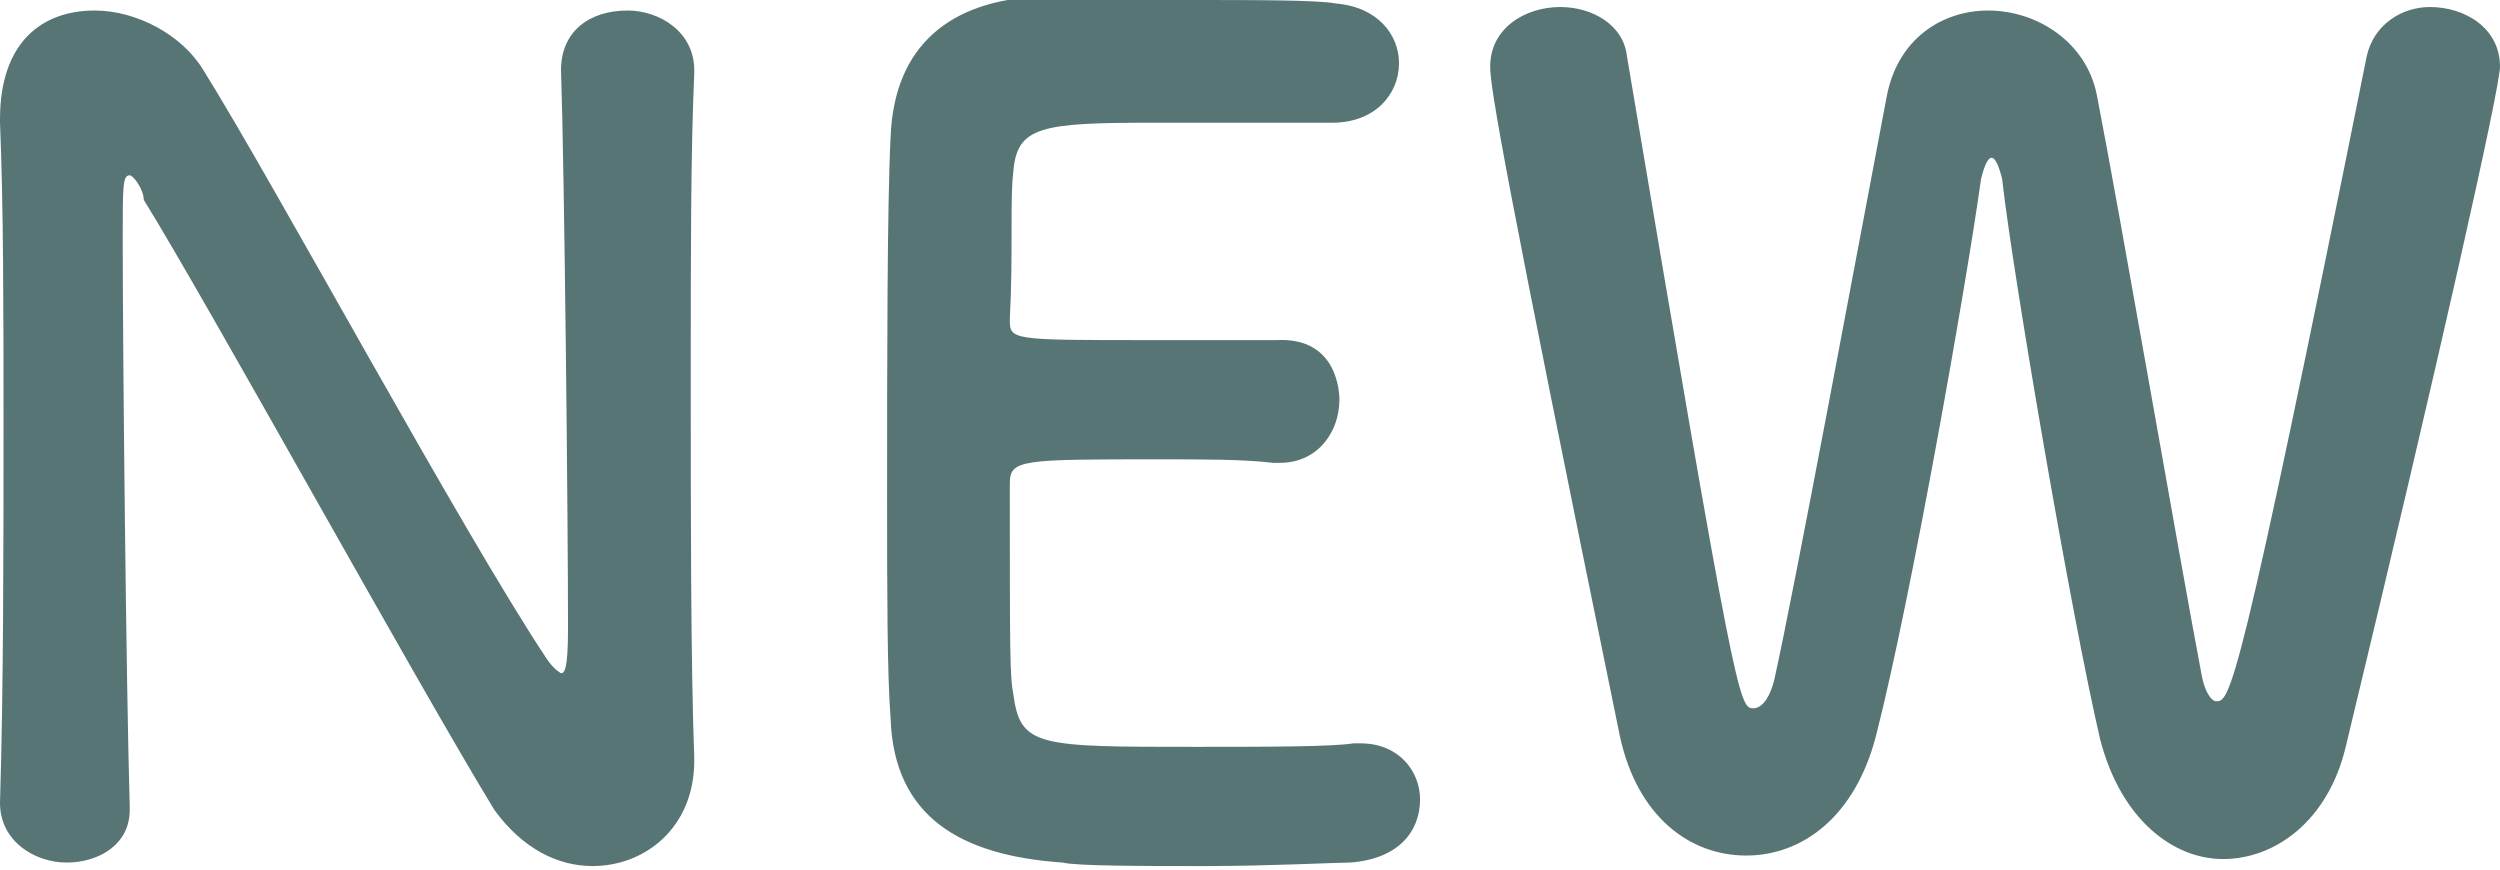
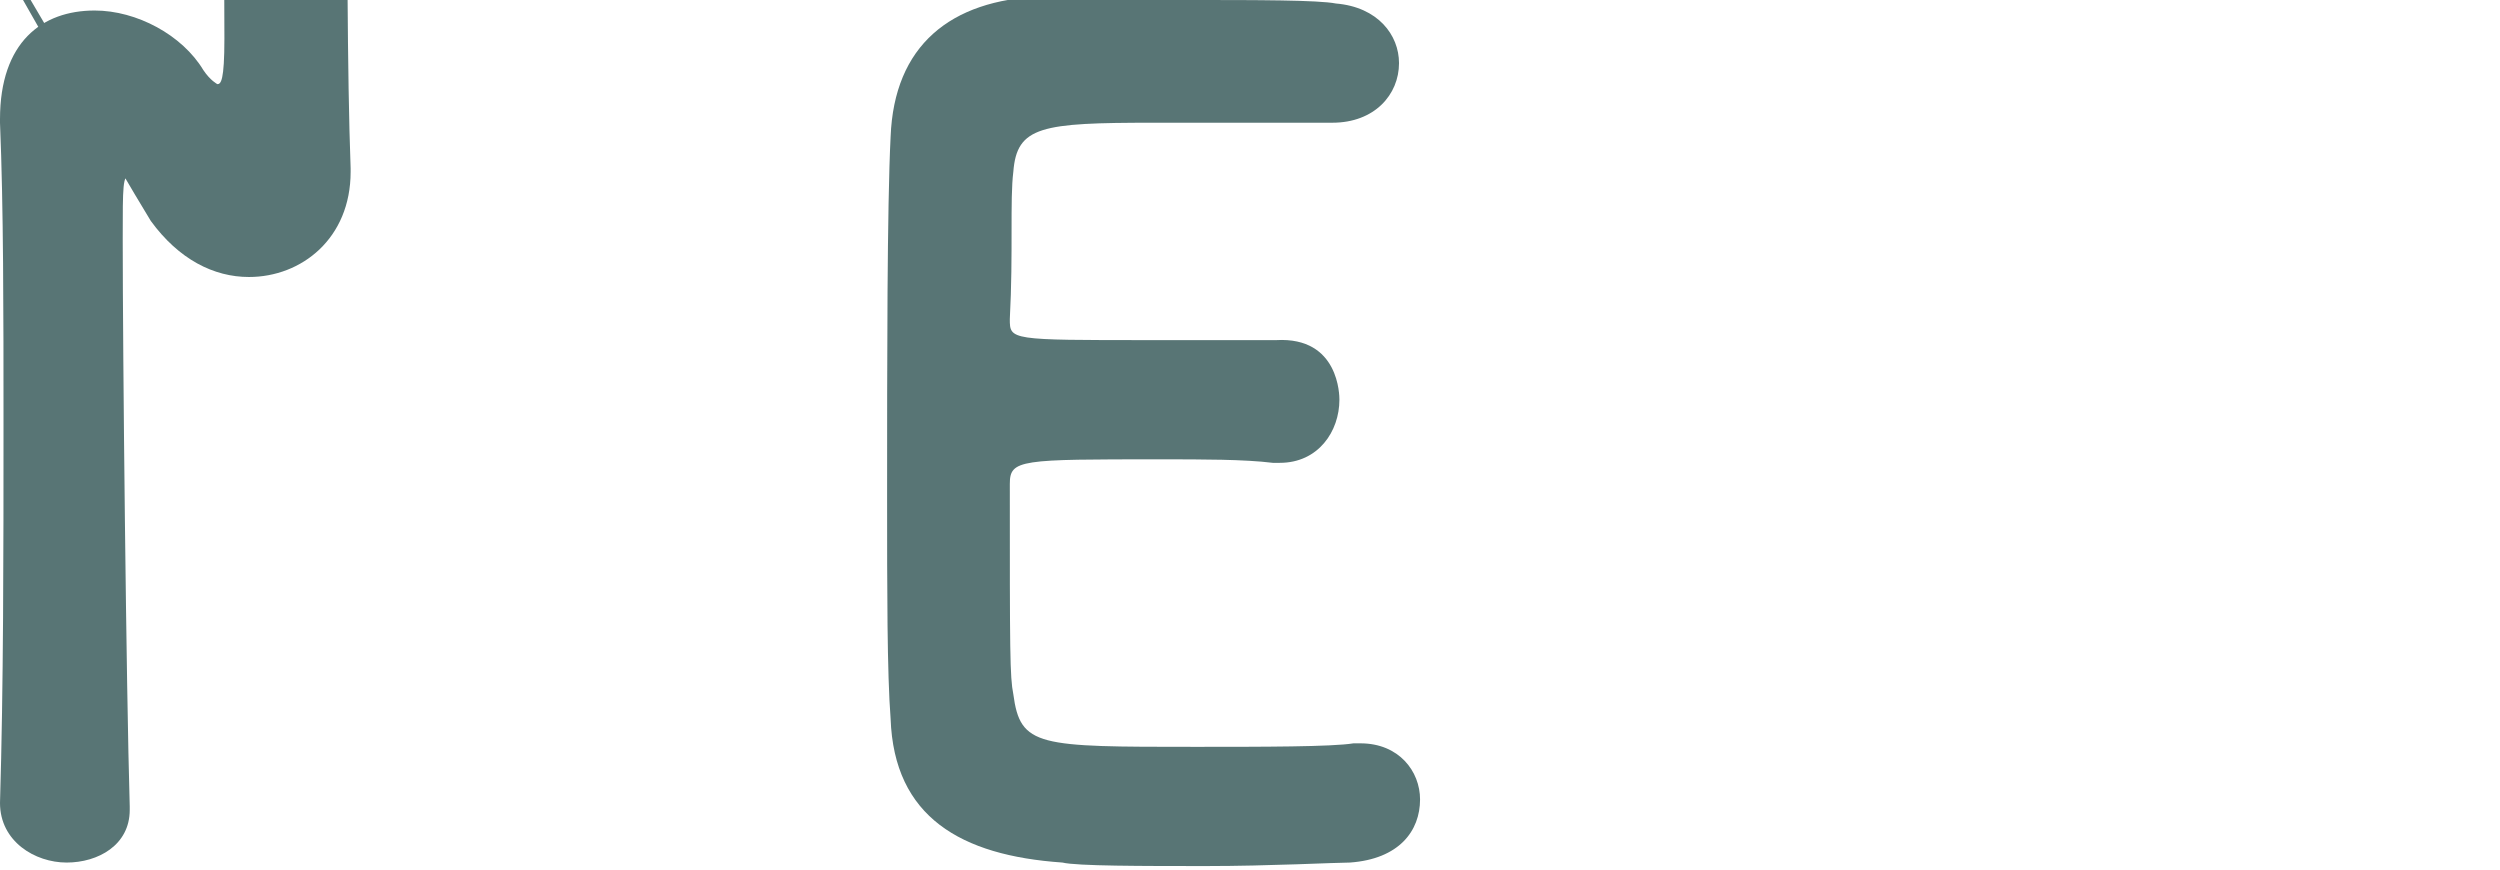
<svg xmlns="http://www.w3.org/2000/svg" version="1.1" id="レイヤー_1" x="0px" y="0px" width="71.3px" height="24.8px" viewBox="0 0 71.3 24.8" style="enable-background:new 0 0 71.3 24.8;" xml:space="preserve">
  <style type="text/css">
	.st0{fill:#587575;}
</style>
  <g>
-     <path class="st0" d="M0,22.9c0.1-3.3,0.1-7.2,0.1-10.8c0-3.2,0-6.2-0.1-8.6c0,0,0-0.1,0-0.1c0-2.2,1.2-3.1,2.7-3.1   c1.2,0,2.5,0.7,3.1,1.7c2,3.2,7.4,13.2,9.8,16.8c0.2,0.3,0.4,0.4,0.4,0.4c0.1,0,0.2-0.1,0.2-1.3c0-3-0.1-13-0.2-15.9   c0-1.1,0.8-1.7,1.9-1.7c0.9,0,1.9,0.6,1.9,1.7c0,0,0,0,0,0.1c-0.1,2.2-0.1,5.3-0.1,8.5c0,4.1,0,8.3,0.1,11c0,0,0,0.1,0,0.1   c0,1.9-1.4,3-2.9,3c-1,0-2-0.5-2.8-1.6c-2.2-3.6-8.2-14.5-10-17.4C4.1,5.4,3.8,5,3.7,5C3.5,5,3.5,5.3,3.5,6.8   c0,3.3,0.1,12.8,0.2,16.2c0,0,0,0,0,0.1c0,1-0.9,1.5-1.8,1.5S0,24,0,22.9L0,22.9z" />
+     <path class="st0" d="M0,22.9c0.1-3.3,0.1-7.2,0.1-10.8c0-3.2,0-6.2-0.1-8.6c0,0,0-0.1,0-0.1c0-2.2,1.2-3.1,2.7-3.1   c1.2,0,2.5,0.7,3.1,1.7c0.2,0.3,0.4,0.4,0.4,0.4c0.1,0,0.2-0.1,0.2-1.3c0-3-0.1-13-0.2-15.9   c0-1.1,0.8-1.7,1.9-1.7c0.9,0,1.9,0.6,1.9,1.7c0,0,0,0,0,0.1c-0.1,2.2-0.1,5.3-0.1,8.5c0,4.1,0,8.3,0.1,11c0,0,0,0.1,0,0.1   c0,1.9-1.4,3-2.9,3c-1,0-2-0.5-2.8-1.6c-2.2-3.6-8.2-14.5-10-17.4C4.1,5.4,3.8,5,3.7,5C3.5,5,3.5,5.3,3.5,6.8   c0,3.3,0.1,12.8,0.2,16.2c0,0,0,0,0,0.1c0,1-0.9,1.5-1.8,1.5S0,24,0,22.9L0,22.9z" />
    <path class="st0" d="M32.9,3.5c-3.2,0-3.9,0.1-4,1.4c-0.1,0.8,0,2.3-0.1,4.2c0,0.6,0,0.6,4,0.6c1.5,0,3,0,3.6,0   c1.8-0.1,1.8,1.6,1.8,1.7c0,0.9-0.6,1.8-1.7,1.8c0,0-0.1,0-0.2,0c-0.8-0.1-2-0.1-3.2-0.1c-4,0-4.3,0-4.3,0.7c0,4.8,0,5.5,0.1,6   c0.2,1.5,0.7,1.5,5.2,1.5c1.9,0,3.9,0,4.5-0.1c0.1,0,0.1,0,0.2,0c1.1,0,1.7,0.8,1.7,1.6c0,0.9-0.6,1.7-2,1.8   c-0.4,0-2.3,0.1-4.1,0.1c-1.8,0-3.7,0-4.1-0.1c-2.9-0.2-4.8-1.3-4.9-4.1c-0.1-1.3-0.1-3.7-0.1-6.3c0-3.9,0-8.3,0.1-10.3   c0.1-2.6,1.7-3.9,4.3-4C30.3,0,32.2,0,34,0c1.8,0,3.6,0,4.1,0.1c1.2,0.1,1.8,0.9,1.8,1.7c0,0.9-0.7,1.7-1.9,1.7   C37.9,3.5,35.1,3.5,32.9,3.5z" />
-     <path class="st0" d="M63.4,24.5c-1.4,0-2.9-1.1-3.5-3.4c-0.8-3.4-2.5-13.3-2.8-16c-0.1-0.4-0.2-0.6-0.3-0.6c-0.1,0-0.2,0.2-0.3,0.6   c-0.4,2.9-2,12-3,15.9c-0.6,2.3-2.1,3.4-3.7,3.4c-1.6,0-3.1-1.1-3.6-3.4C42.9,4.9,42.5,2.5,42.5,1.9c0-1.1,1-1.7,2-1.7   c0.9,0,1.8,0.5,1.9,1.4C49.5,20,49.6,20.2,50,20.2c0.3,0,0.5-0.4,0.6-0.8C51.2,16.7,53,7,53.8,2.8c0.3-1.7,1.6-2.5,2.9-2.5   c1.4,0,2.8,0.9,3.1,2.4c0.7,3.6,2.3,12.9,3,16.6c0.1,0.5,0.3,0.7,0.4,0.7c0.4,0,0.6,0,4.3-18.4c0.2-0.9,1-1.4,1.8-1.4   c1,0,2,0.6,2,1.7c0,0.6-1.7,8.2-4.4,19.4C66.4,23.4,64.9,24.5,63.4,24.5z" />
  </g>
</svg>